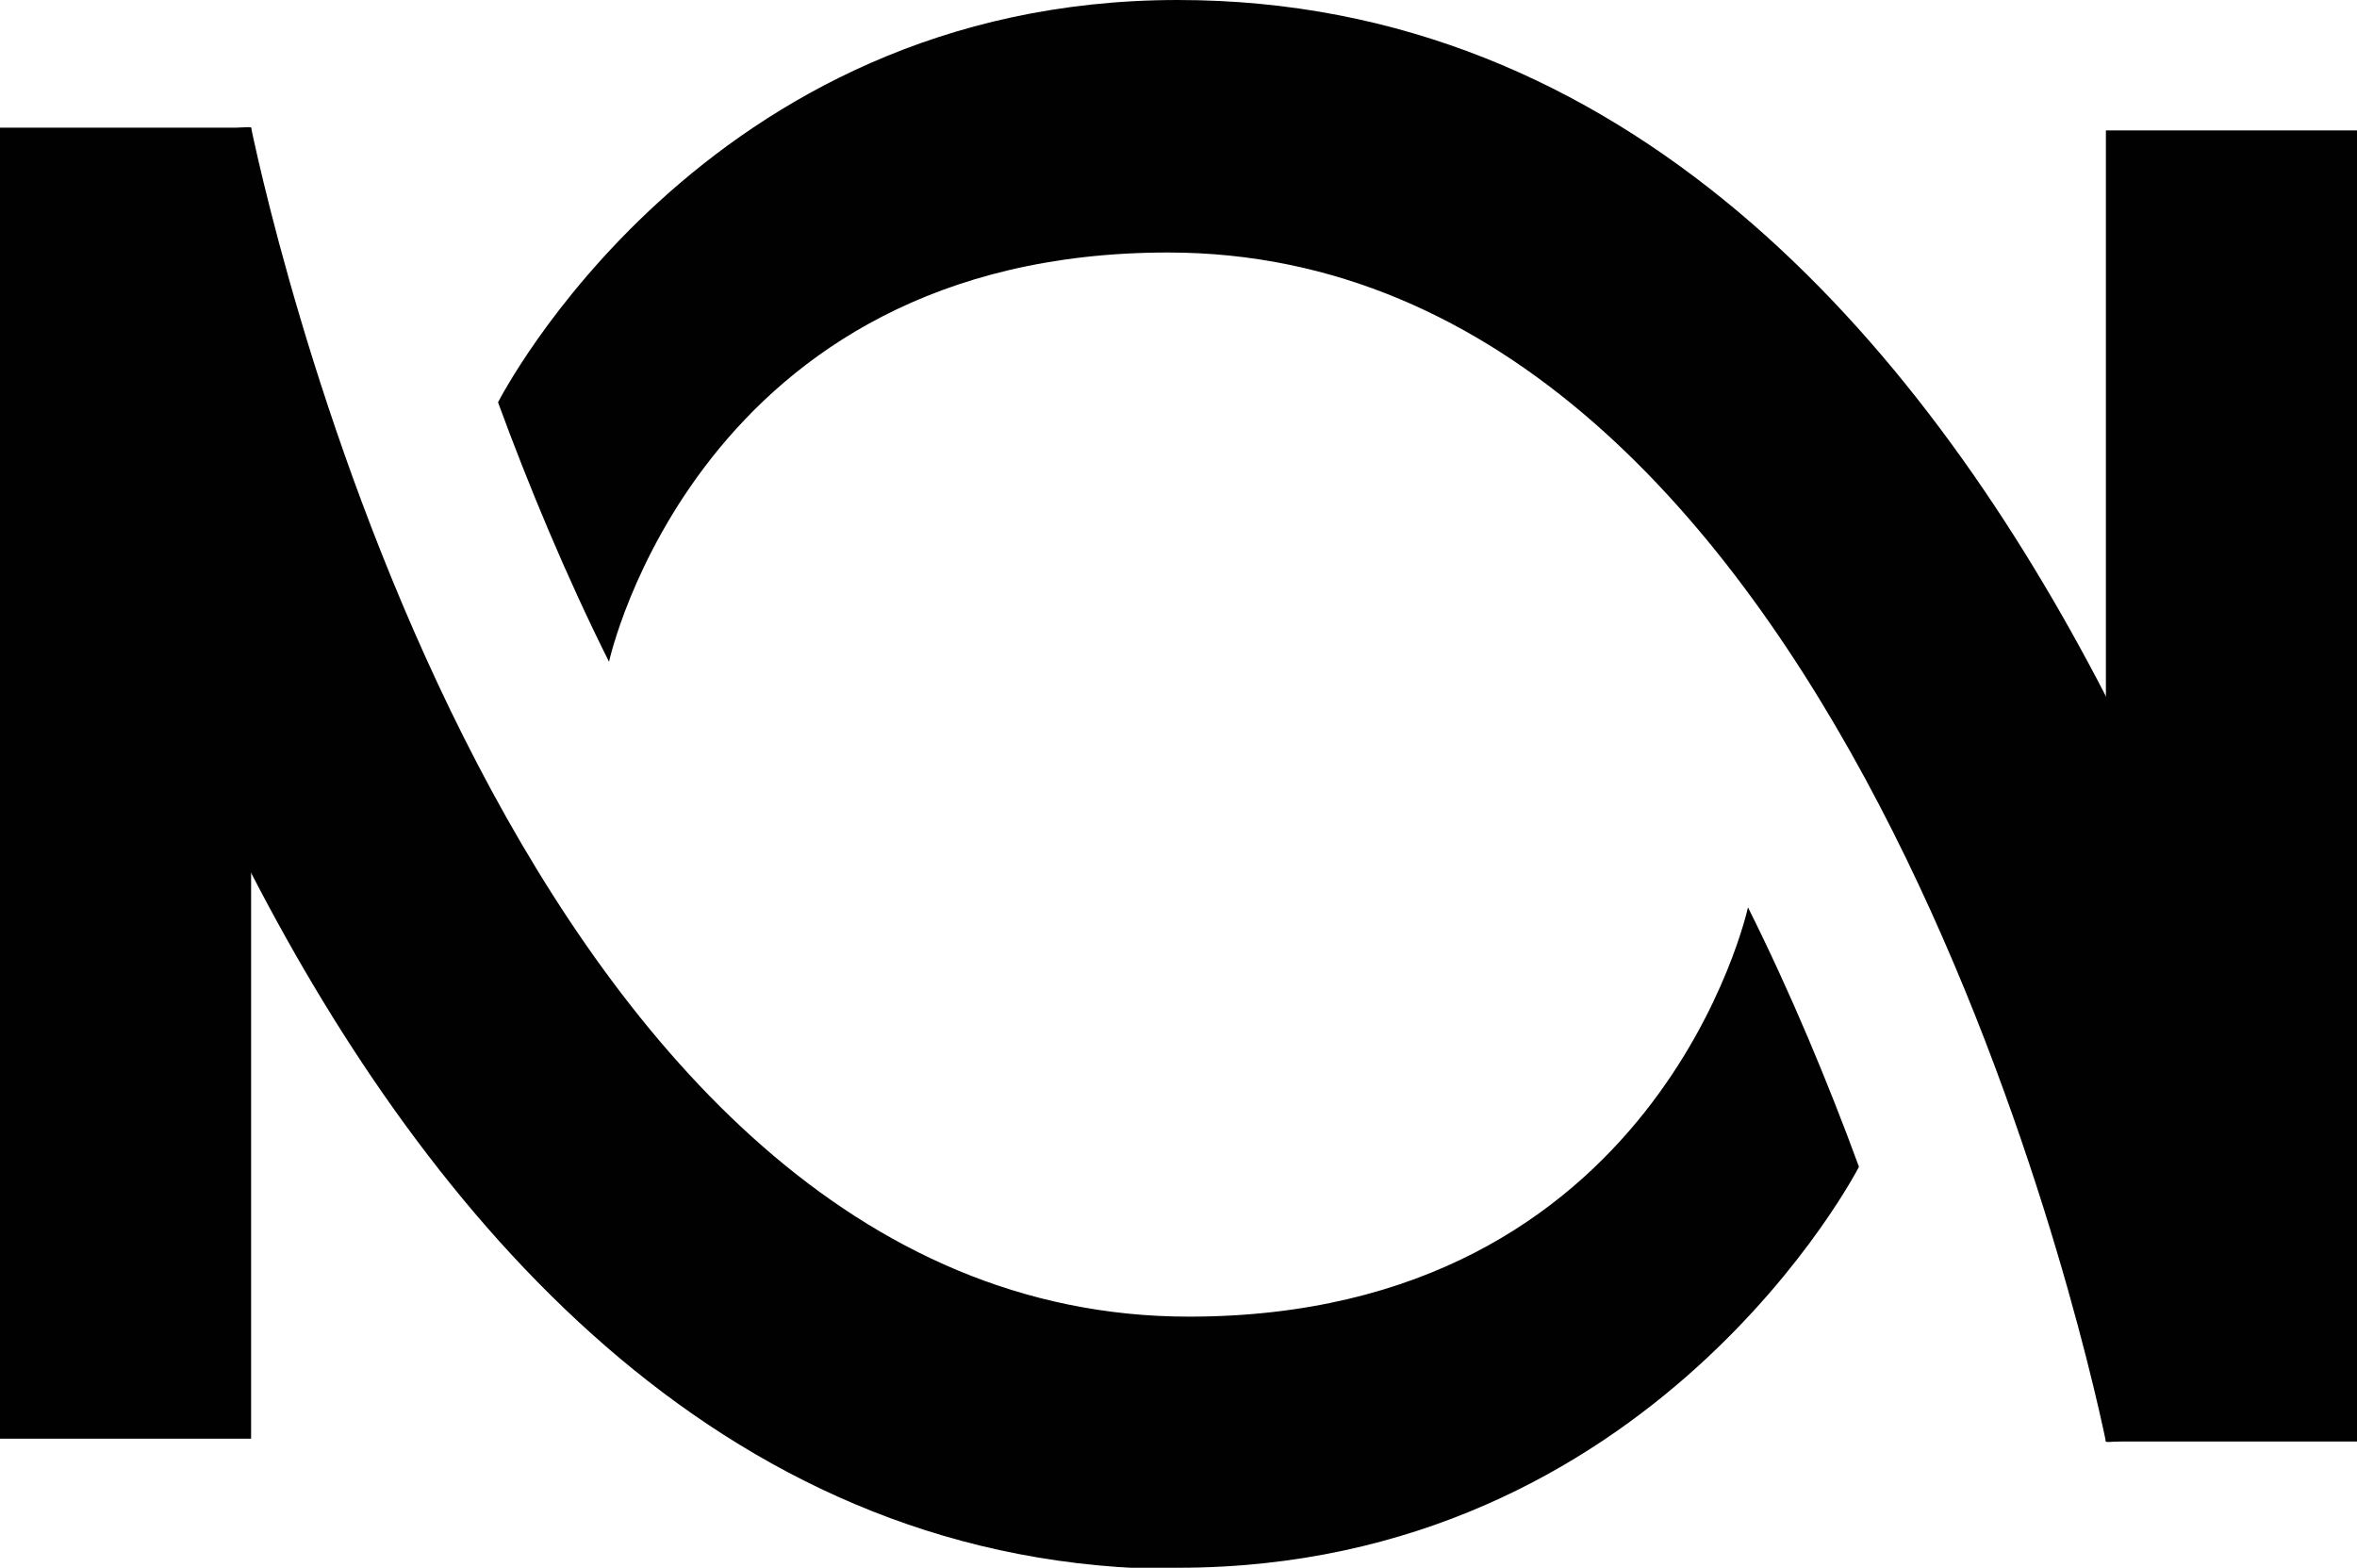
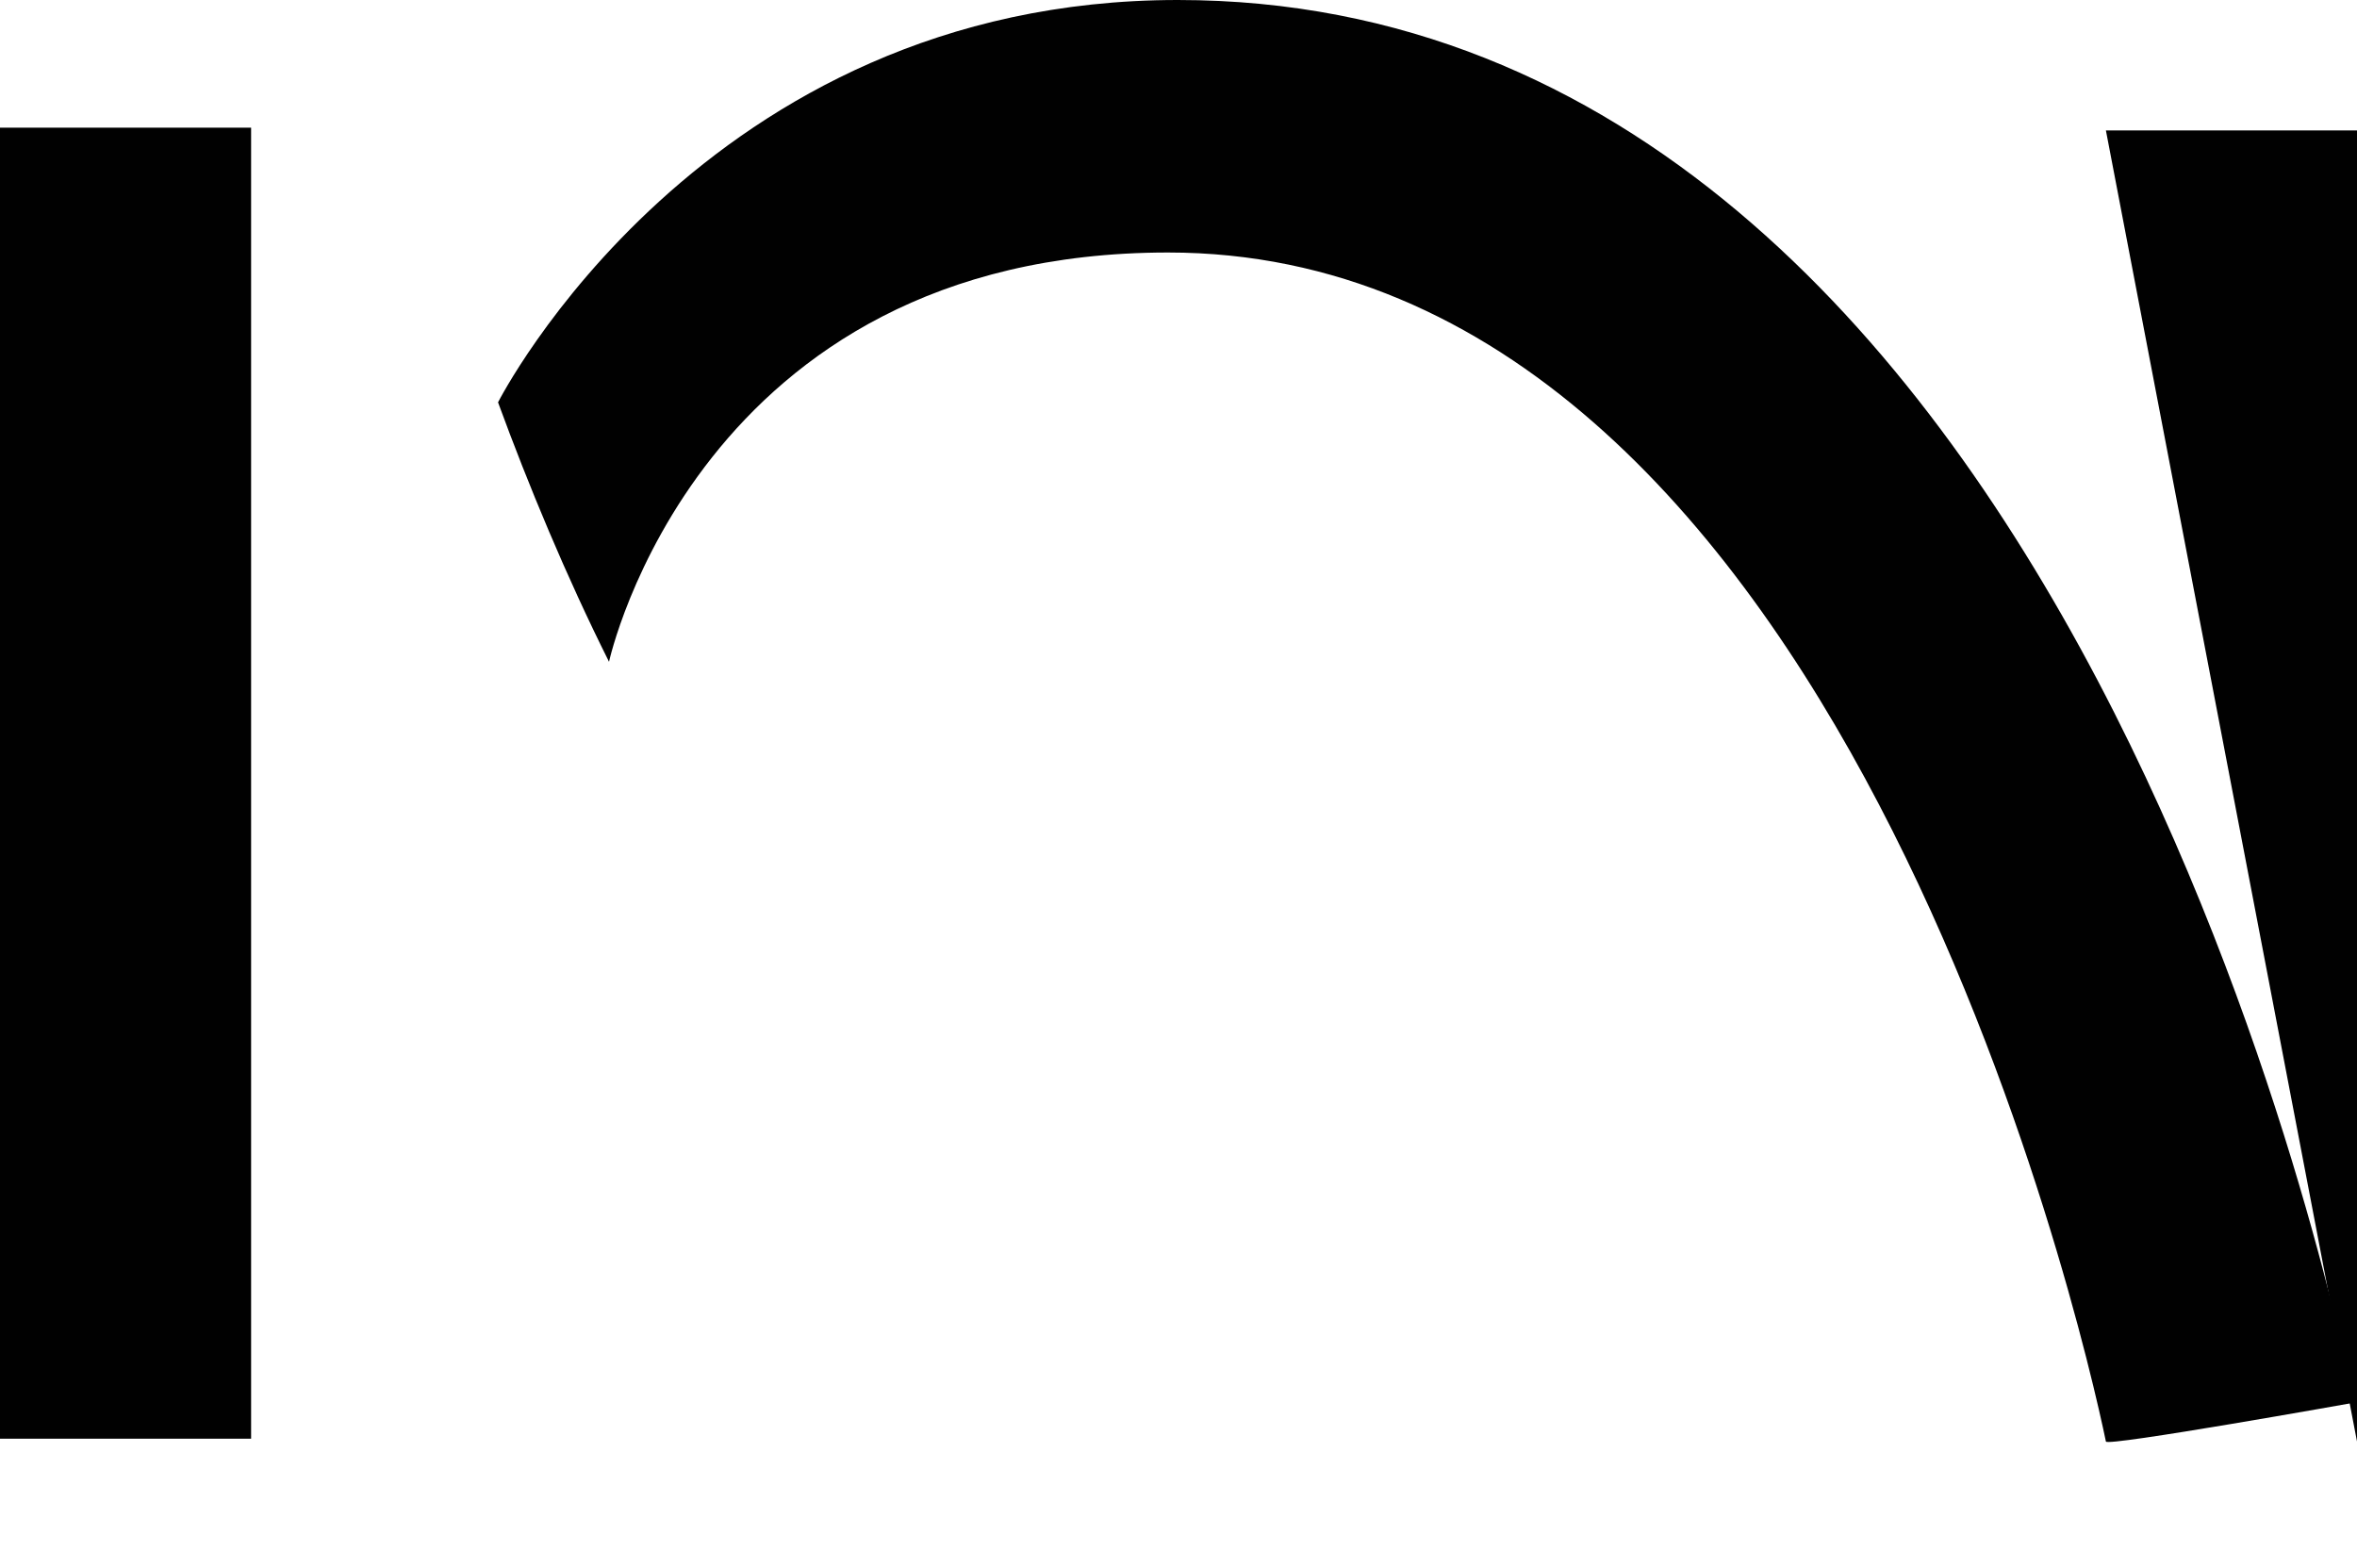
<svg xmlns="http://www.w3.org/2000/svg" id="Layer_2" data-name="Layer 2" viewBox="0 0 16.99 11.3">
  <defs>
    <style>.cls-1{fill:#010101}</style>
  </defs>
  <g id="Layer_1-2" data-name="Layer 1">
-     <path d="M15.18.94h1.81v9.45h-1.81z" class="cls-1" />
+     <path d="M15.18.94h1.81v9.45z" class="cls-1" />
    <path d="M8.49 0c-3.43 0-4.9 2.9-4.9 2.9.22.6.49 1.25.8 1.87 0 0 .64-2.95 4.03-2.95 4.82 0 6.59 7.75 6.76 8.57 0 .04 1.79-.28 1.79-.28C16.89 9.7 14.94 0 8.49 0M0 .92h1.81v9.45H0z" class="cls-1" />
-     <path d="M8.49 11.3c3.43 0 4.91-2.89 4.91-2.89-.22-.6-.49-1.25-.8-1.87 0 0-.64 2.95-4.03 2.95-4.83 0-6.59-7.76-6.76-8.57 0-.04-1.79.28-1.79.28.08.41 2.03 10.11 8.48 10.11" class="cls-1" />
  </g>
</svg>